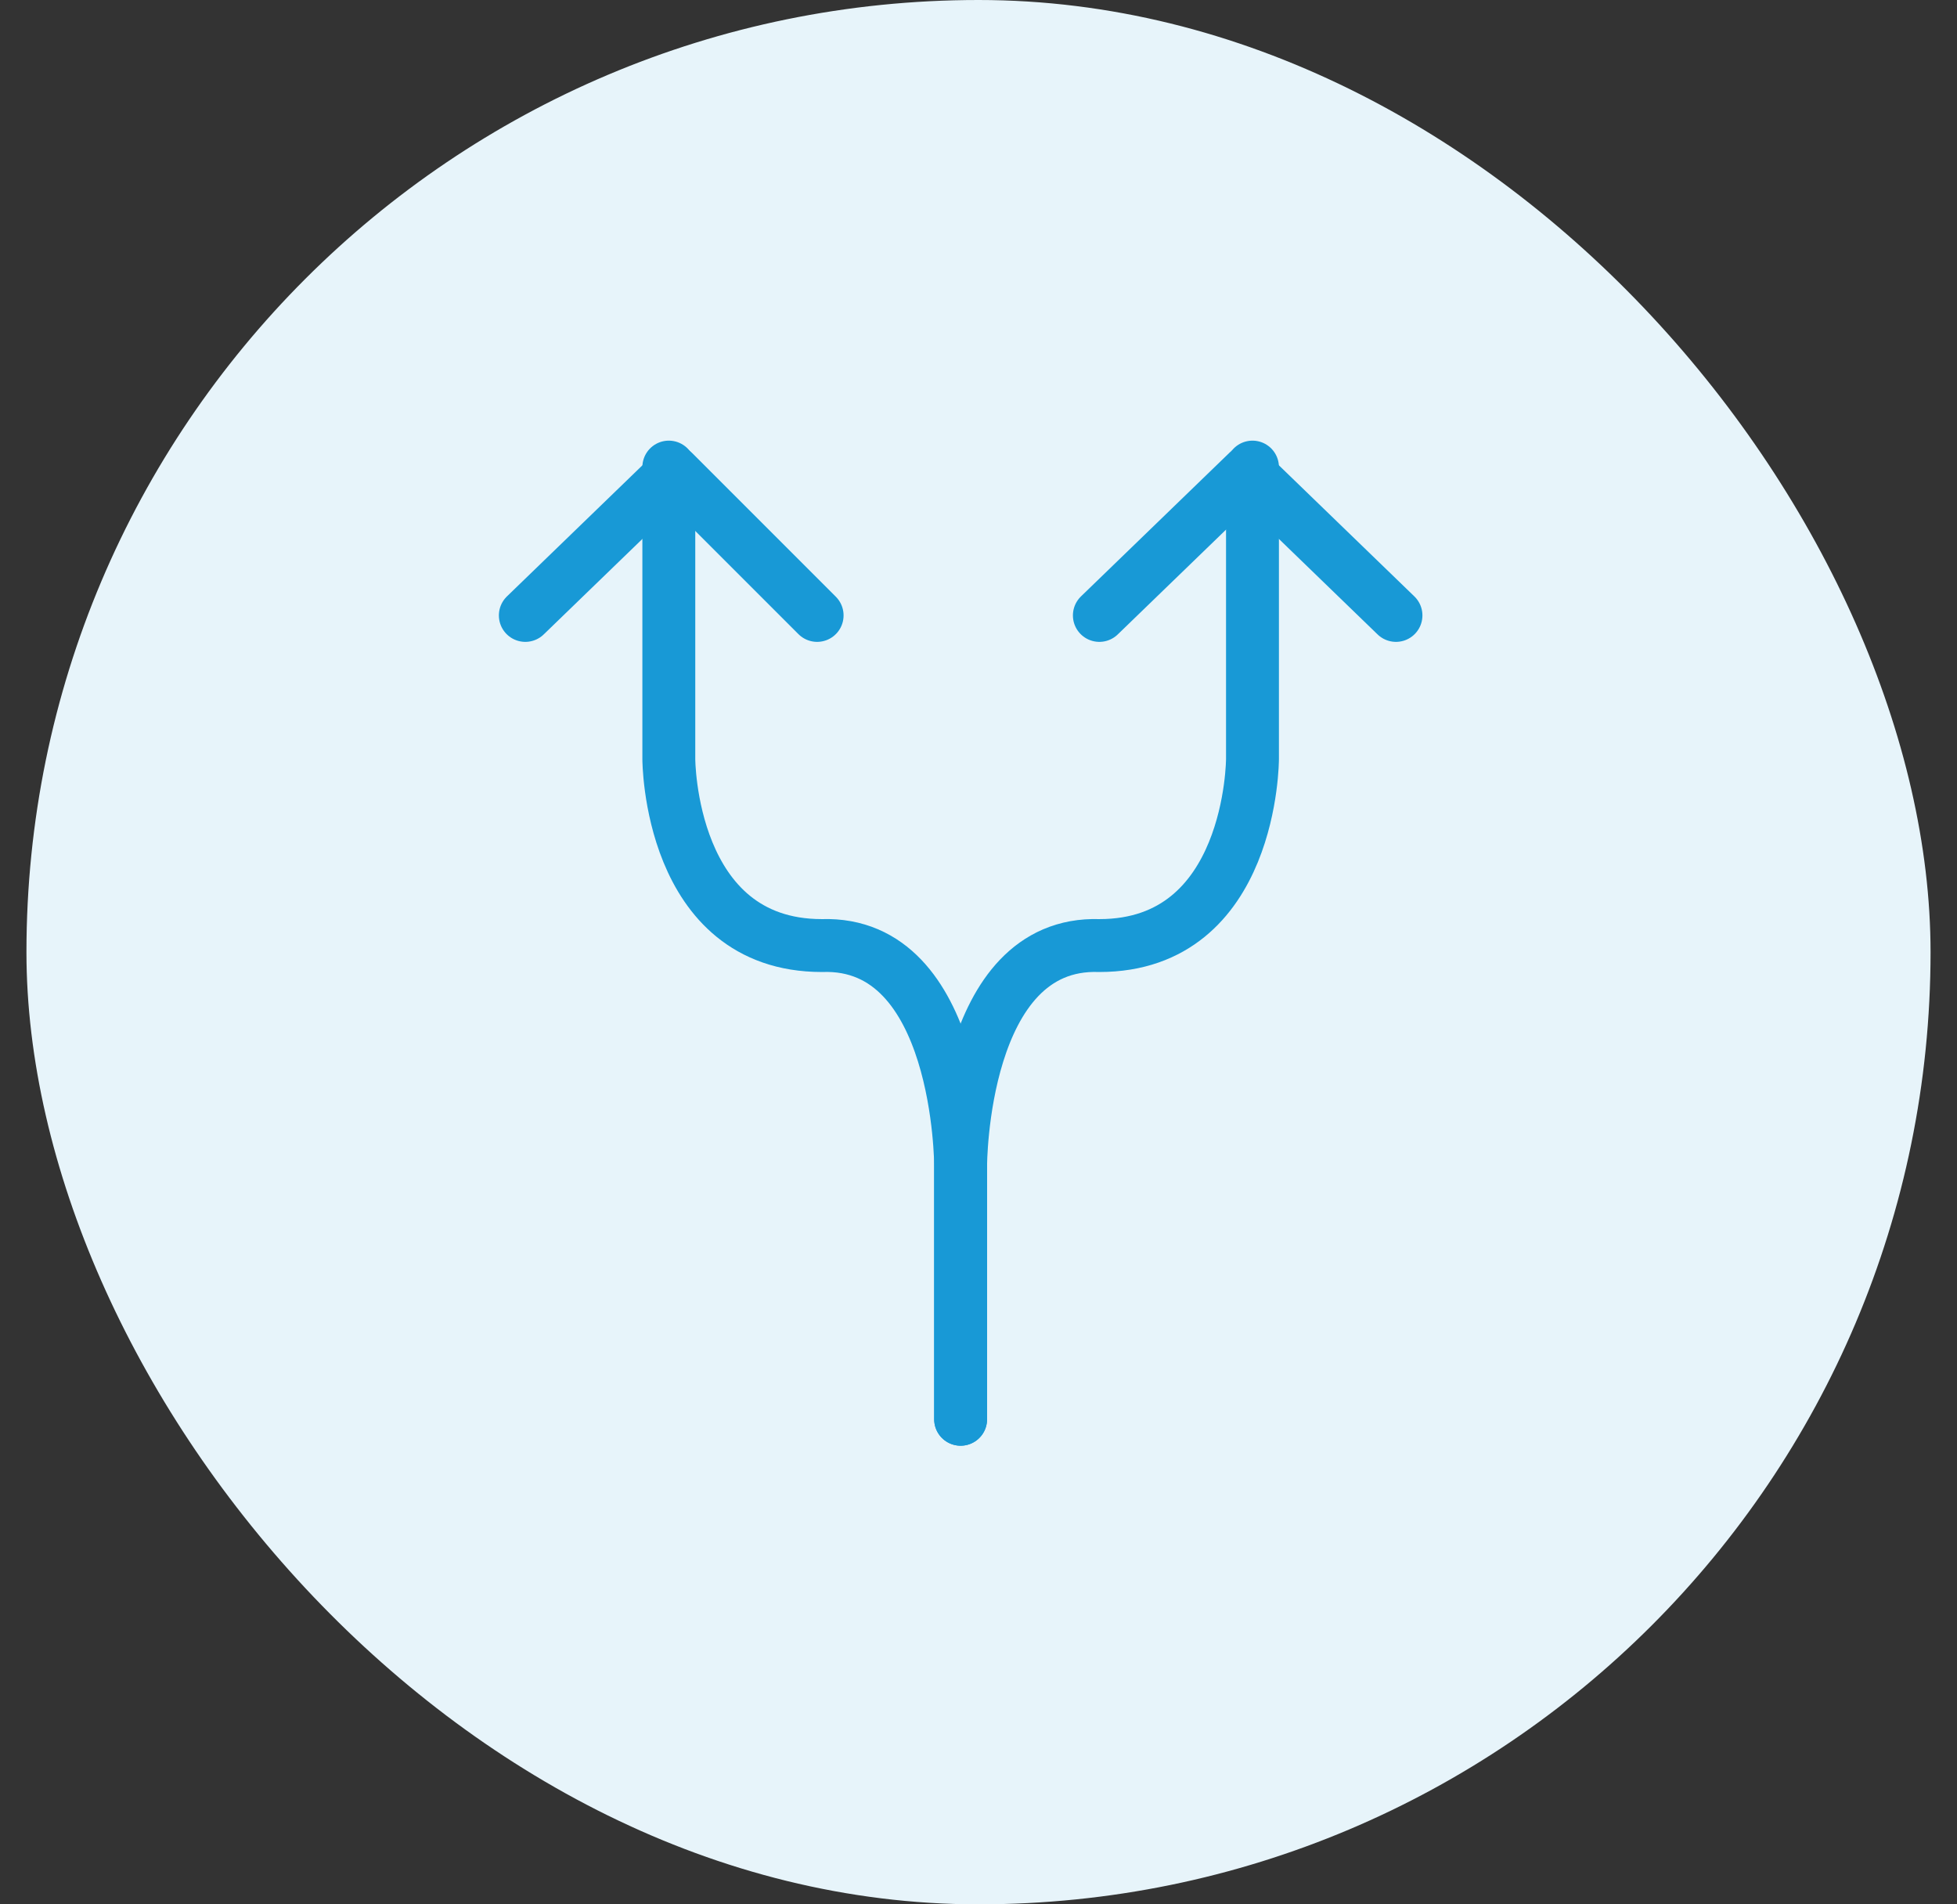
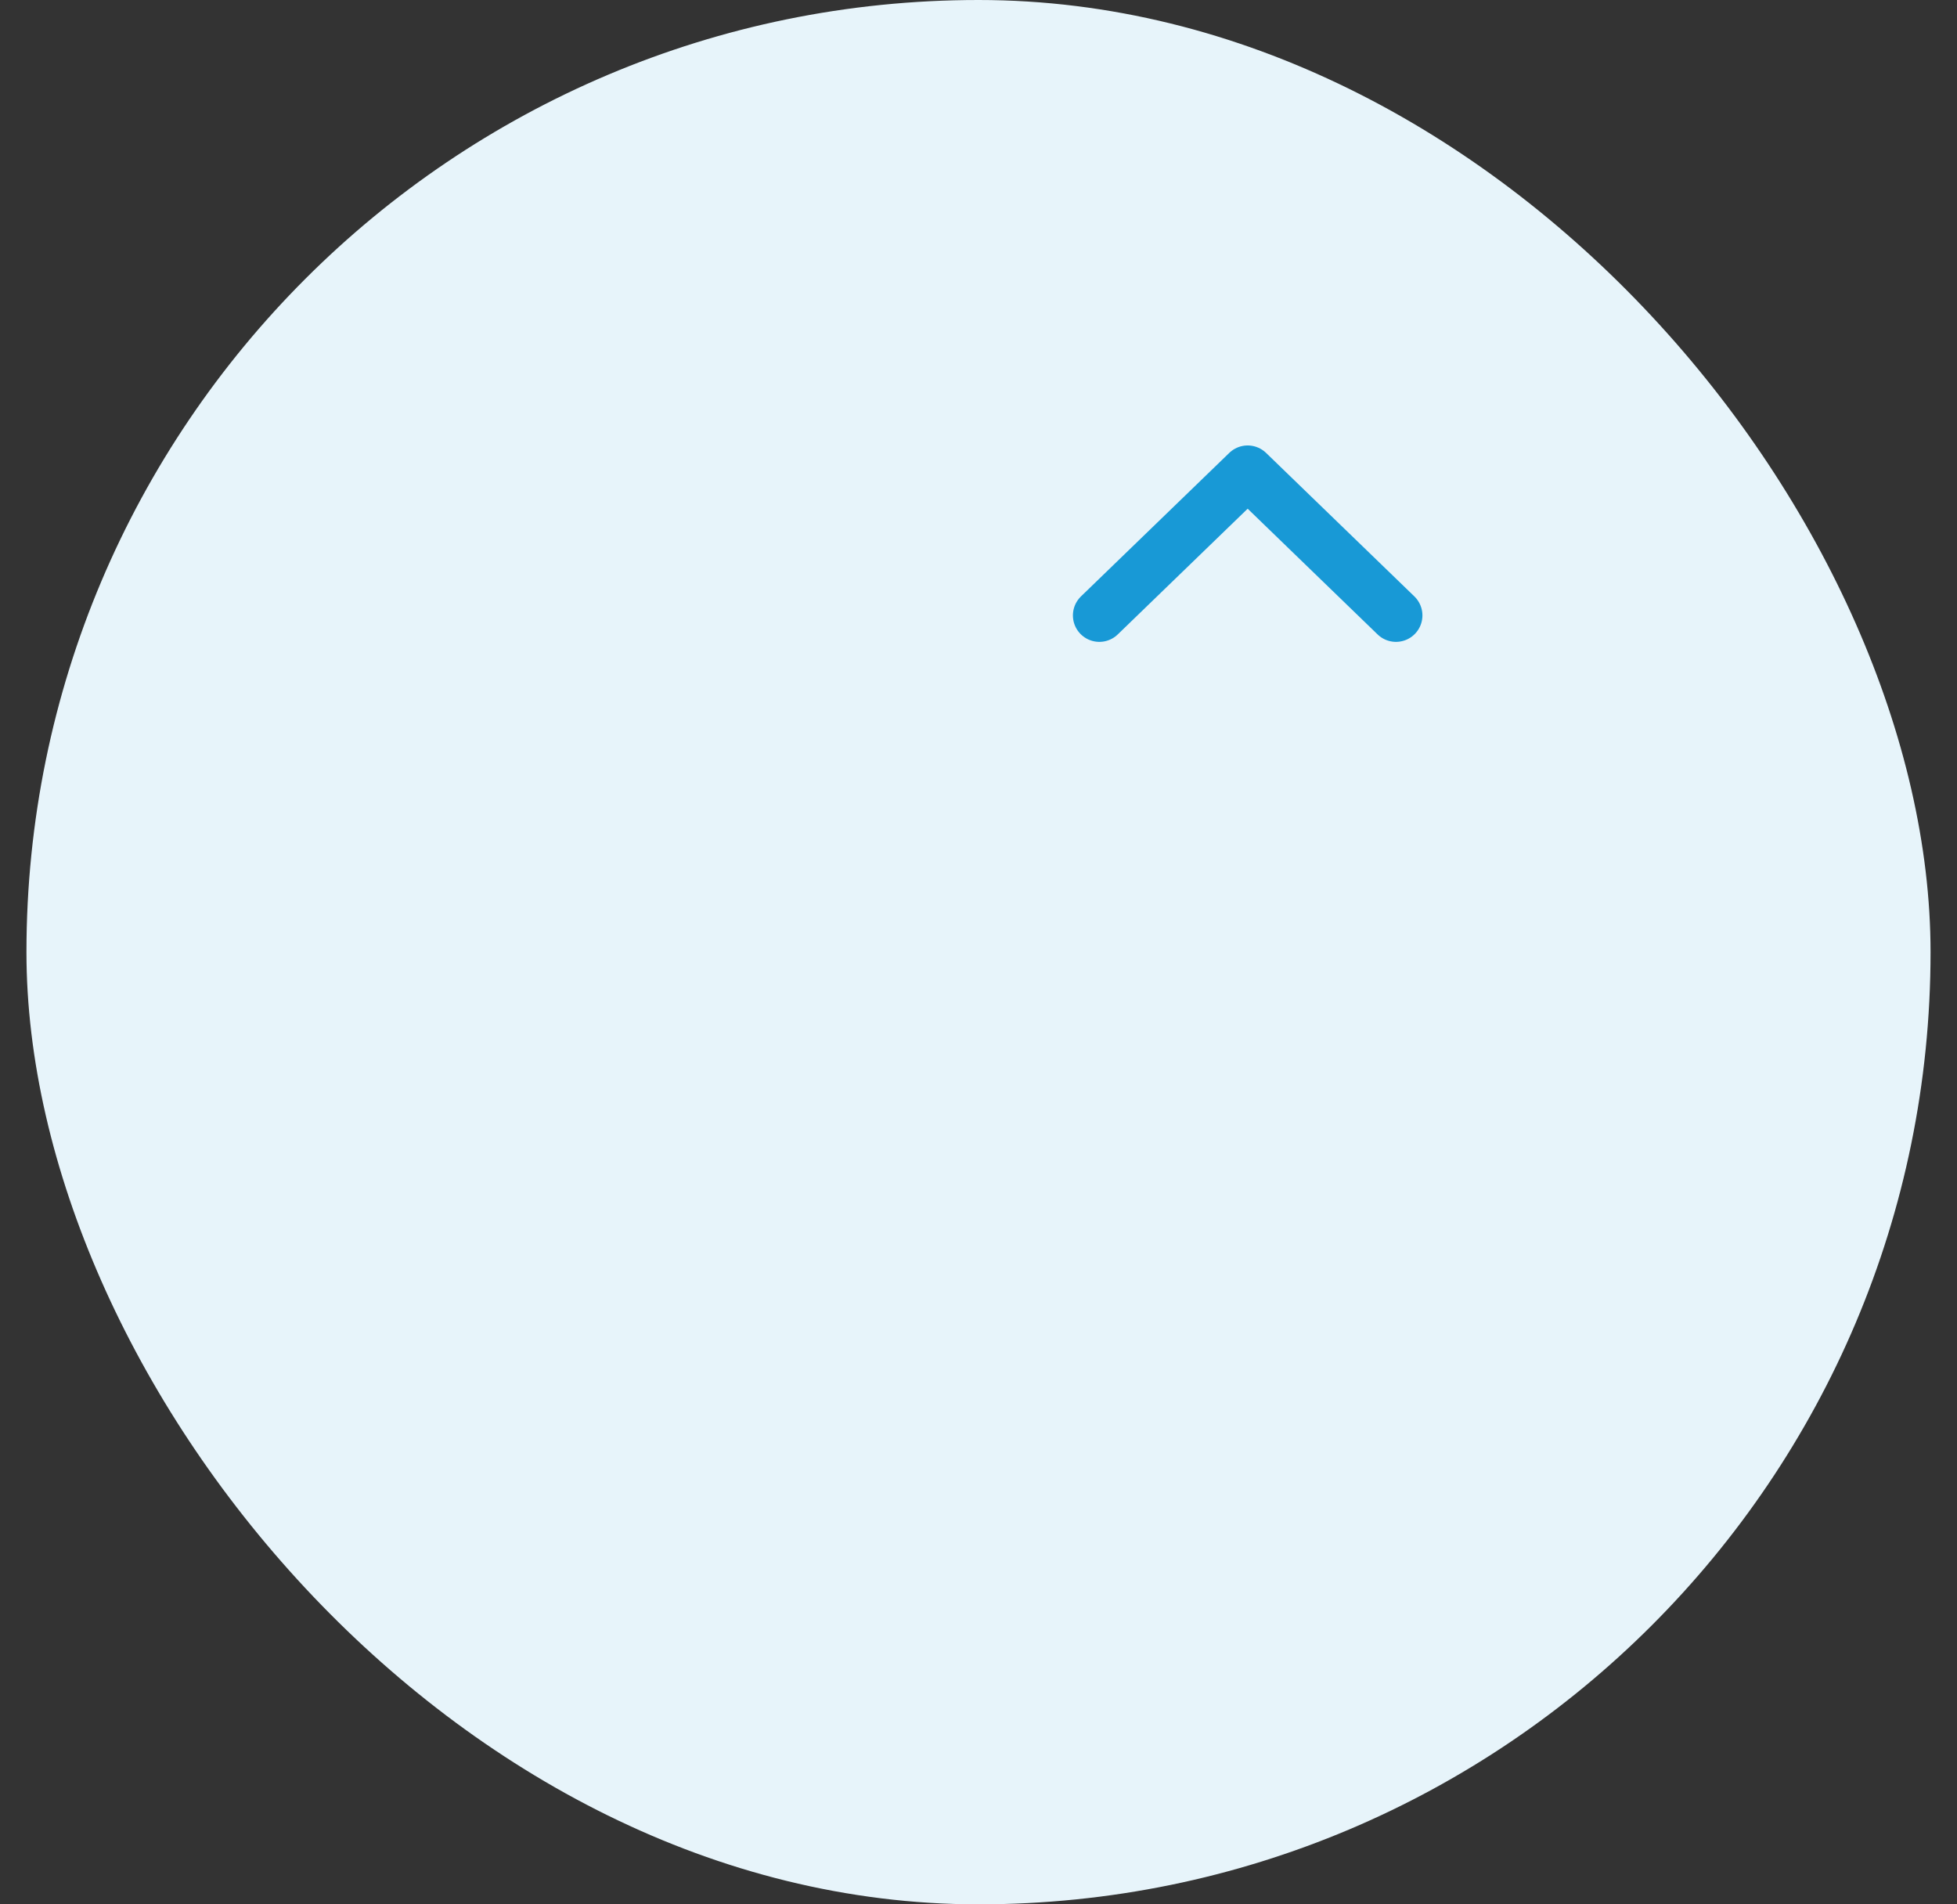
<svg xmlns="http://www.w3.org/2000/svg" width="37" height="36" viewBox="0 0 37 36" fill="none">
  <rect x="0" y="0" width="37" height="36" fill="#333333" stroke="none" />
  <rect x="0.5" width="36" height="36" rx="18" fill="#E7F4FA" />
-   <path d="M9.932 11.634L12.736 8.921L15.449 11.634" stroke="#1899D6" stroke-miterlimit="10" stroke-linecap="round" stroke-linejoin="round" />
  <path d="M20.785 11.634L23.589 8.921L26.393 11.634" stroke="#1899D6" stroke-miterlimit="10" stroke-linecap="round" stroke-linejoin="round" />
-   <path d="M18.162 26.83V22.036C18.162 22.036 18.162 17.784 20.785 17.875C23.68 17.875 23.68 14.347 23.68 14.347V8.83" stroke="#1899D6" stroke-linecap="round" stroke-linejoin="round" />
-   <path d="M18.162 26.83V22.036C18.162 22.036 18.162 17.784 15.539 17.875C12.645 17.875 12.645 14.347 12.645 14.347L12.645 8.83" stroke="#1899D6" stroke-linecap="round" stroke-linejoin="round" />
</svg>